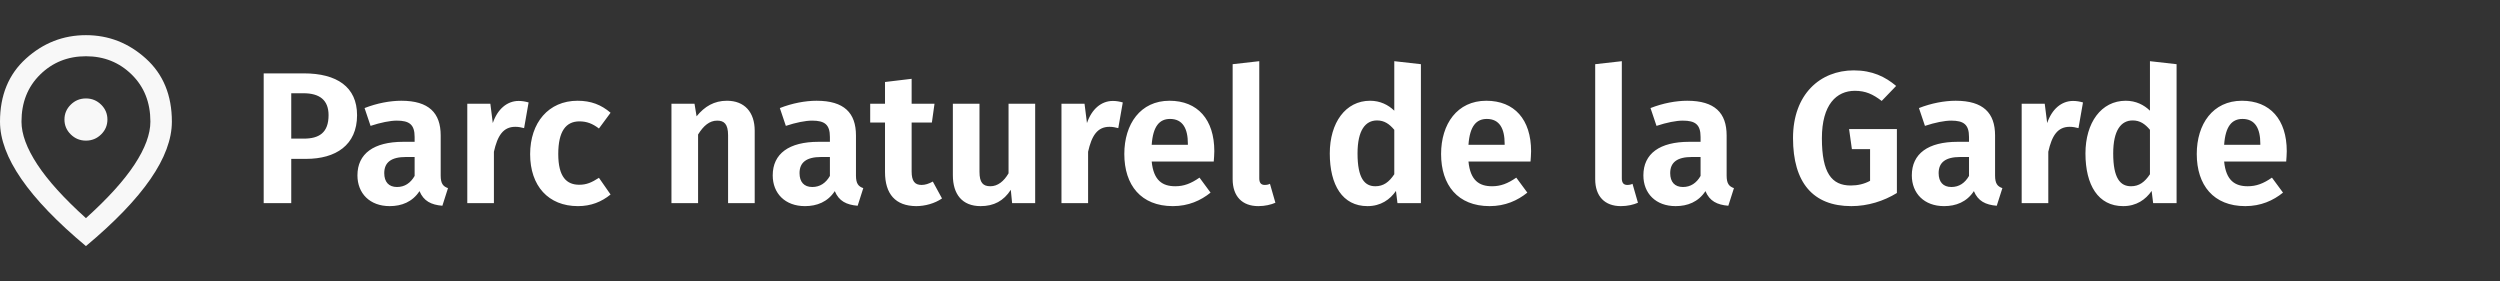
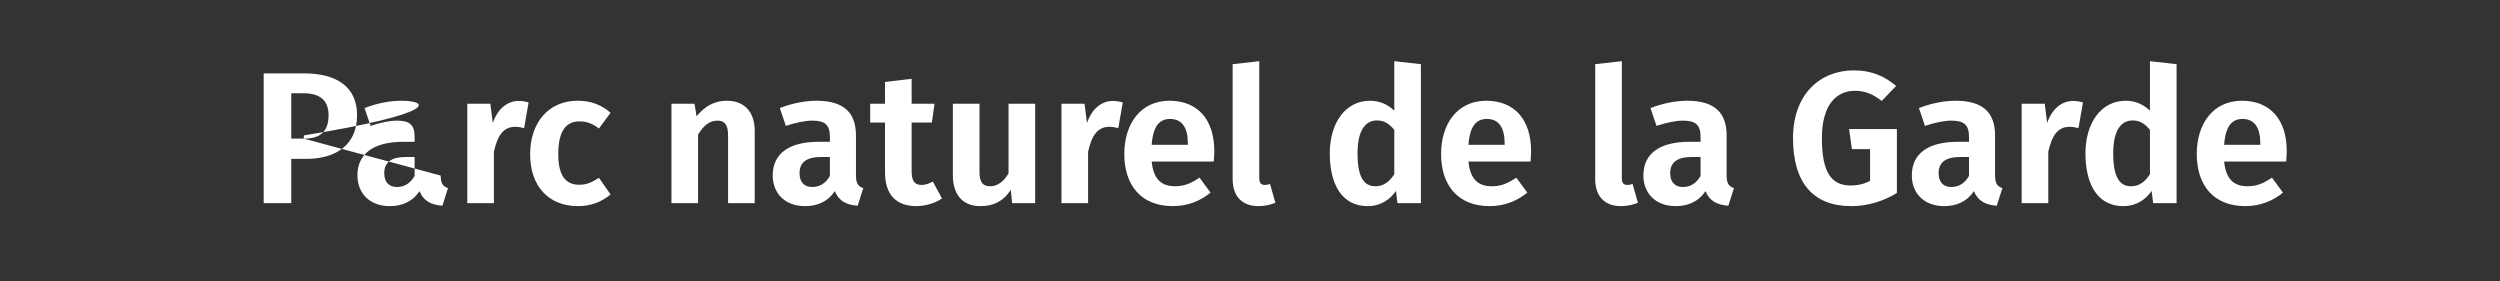
<svg xmlns="http://www.w3.org/2000/svg" width="320" height="36" viewBox="0 0 320 36" fill="none">
  <rect x="0" y="0" width="320" height="36" fill="#333333" stroke="none" />
  <g clip-path="url(#clip0_225_338)">
-     <path d="M11 18C11.756 18 12.404 17.735 12.943 17.206C13.481 16.678 13.75 16.043 13.75 15.3C13.75 14.557 13.481 13.922 12.943 13.393C12.404 12.864 11.756 12.6 11 12.6C10.244 12.6 9.597 12.864 9.059 13.393C8.52 13.922 8.25 14.557 8.25 15.3C8.25 16.043 8.52 16.678 9.059 17.206C9.597 17.735 10.244 18 11 18ZM11 27.922C13.796 25.402 15.87 23.113 17.222 21.054C18.574 18.995 19.25 17.168 19.25 15.57C19.25 13.117 18.453 11.109 16.86 9.545C15.268 7.982 13.315 7.2 11 7.2C8.685 7.2 6.732 7.982 5.138 9.545C3.546 11.109 2.75 13.117 2.75 15.57C2.75 17.168 3.426 18.995 4.778 21.054C6.13 23.113 8.204 25.402 11 27.922ZM11 31.5C7.31 28.418 4.555 25.554 2.733 22.91C0.911 20.267 0 17.82 0 15.57C0 12.195 1.106 9.506 3.318 7.504C5.529 5.501 8.09 4.5 11 4.5C13.91 4.5 16.471 5.501 18.682 7.504C20.894 9.506 22 12.195 22 15.57C22 17.82 21.089 20.267 19.268 22.91C17.445 25.554 14.69 28.418 11 31.5Z" fill="#F8F8F8" />
-     <path d="M38.888 9.392H33.752V26H37.28V20.336H39.176C42.968 20.336 45.704 18.584 45.704 14.744C45.704 11.12 43.112 9.392 38.888 9.392ZM38.888 17.744H37.28V11.936H38.84C40.904 11.936 42.056 12.8 42.056 14.744C42.056 17 40.832 17.744 38.888 17.744ZM56.408 22.472V17.336C56.408 14.456 54.896 12.896 51.368 12.896C49.928 12.896 48.248 13.208 46.664 13.832L47.432 16.112C48.728 15.68 49.952 15.44 50.792 15.44C52.4 15.44 53.072 15.944 53.072 17.528V18.152H51.608C47.84 18.152 45.752 19.664 45.752 22.448C45.752 24.752 47.336 26.384 49.88 26.384C51.392 26.384 52.784 25.856 53.696 24.464C54.224 25.736 55.184 26.216 56.624 26.336L57.344 24.08C56.72 23.864 56.408 23.504 56.408 22.472ZM50.816 23.936C49.76 23.936 49.184 23.288 49.184 22.16C49.184 20.768 50.096 20.096 51.944 20.096H53.072V22.52C52.544 23.432 51.8 23.936 50.816 23.936ZM66.389 12.92C64.901 12.92 63.677 13.976 63.077 15.752L62.765 13.28H59.813V26H63.221V19.424C63.677 17.384 64.397 16.232 65.957 16.232C66.389 16.232 66.701 16.304 67.085 16.4L67.661 13.112C67.229 12.992 66.845 12.92 66.389 12.92ZM73.929 12.896C70.209 12.896 67.857 15.704 67.857 19.736C67.857 23.792 70.185 26.384 73.977 26.384C75.657 26.384 77.001 25.832 78.153 24.896L76.665 22.76C75.729 23.36 75.081 23.648 74.145 23.648C72.537 23.648 71.457 22.664 71.457 19.712C71.457 16.76 72.465 15.536 74.169 15.536C75.105 15.536 75.849 15.824 76.665 16.448L78.153 14.432C76.953 13.4 75.633 12.896 73.929 12.896ZM93.05 12.896C91.418 12.896 90.194 13.616 89.162 14.888L88.898 13.28H85.946V26H89.354V17.216C90.05 16.088 90.818 15.44 91.802 15.44C92.666 15.44 93.194 15.848 93.194 17.312V26H96.602V16.736C96.602 14.336 95.282 12.896 93.05 12.896ZM109.564 22.472V17.336C109.564 14.456 108.052 12.896 104.524 12.896C103.084 12.896 101.404 13.208 99.82 13.832L100.588 16.112C101.884 15.68 103.108 15.44 103.948 15.44C105.556 15.44 106.228 15.944 106.228 17.528V18.152H104.764C100.996 18.152 98.908 19.664 98.908 22.448C98.908 24.752 100.492 26.384 103.036 26.384C104.548 26.384 105.94 25.856 106.852 24.464C107.38 25.736 108.34 26.216 109.78 26.336L110.5 24.08C109.876 23.864 109.564 23.504 109.564 22.472ZM103.972 23.936C102.916 23.936 102.34 23.288 102.34 22.16C102.34 20.768 103.252 20.096 105.1 20.096H106.228V22.52C105.7 23.432 104.956 23.936 103.972 23.936ZM119.401 23.24C118.873 23.528 118.417 23.672 117.961 23.672C117.097 23.672 116.689 23.192 116.689 21.944V15.68H119.281L119.617 13.28H116.689V10.088L113.281 10.496V13.28H111.385V15.68H113.281V22.016C113.281 24.848 114.625 26.36 117.265 26.384C118.393 26.384 119.641 26.048 120.577 25.4L119.401 23.24ZM132.502 13.28H129.094V22.184C128.494 23.216 127.702 23.84 126.766 23.84C125.83 23.84 125.374 23.384 125.374 21.992V13.28H121.966V22.424C121.966 24.872 123.166 26.384 125.518 26.384C127.222 26.384 128.47 25.712 129.382 24.296L129.55 26H132.502V13.28ZM142.444 12.92C140.956 12.92 139.732 13.976 139.132 15.752L138.82 13.28H135.868V26H139.276V19.424C139.732 17.384 140.452 16.232 142.012 16.232C142.444 16.232 142.756 16.304 143.14 16.4L143.716 13.112C143.284 12.992 142.9 12.92 142.444 12.92ZM155.432 19.352C155.432 15.296 153.296 12.896 149.696 12.896C145.976 12.896 143.912 15.872 143.912 19.712C143.912 23.696 146.048 26.384 150.128 26.384C152.12 26.384 153.704 25.664 154.952 24.656L153.536 22.736C152.432 23.504 151.52 23.84 150.44 23.84C148.808 23.84 147.656 23.12 147.416 20.672H155.36C155.384 20.312 155.432 19.784 155.432 19.352ZM152.048 18.536H147.416C147.584 16.136 148.424 15.224 149.768 15.224C151.4 15.224 152.048 16.472 152.048 18.392V18.536ZM161.067 26.384C161.931 26.384 162.699 26.192 163.251 25.952L162.555 23.528C162.363 23.624 162.147 23.672 161.883 23.672C161.403 23.672 161.187 23.384 161.187 22.832V7.832L157.779 8.216V22.928C157.779 25.136 159.003 26.384 161.067 26.384ZM178.468 7.832V14.168C177.7 13.424 176.668 12.896 175.372 12.896C172.228 12.896 170.212 15.704 170.212 19.64C170.212 23.696 171.844 26.384 175.036 26.384C176.74 26.384 177.916 25.544 178.684 24.44L178.876 26H181.876V8.216L178.468 7.832ZM176.044 23.84C174.676 23.84 173.764 22.832 173.764 19.64C173.764 16.664 174.772 15.416 176.26 15.416C177.196 15.416 177.844 15.872 178.468 16.616V22.304C177.796 23.312 177.076 23.84 176.044 23.84ZM195.979 19.352C195.979 15.296 193.843 12.896 190.243 12.896C186.523 12.896 184.459 15.872 184.459 19.712C184.459 23.696 186.595 26.384 190.675 26.384C192.667 26.384 194.251 25.664 195.499 24.656L194.083 22.736C192.979 23.504 192.067 23.84 190.987 23.84C189.355 23.84 188.203 23.12 187.963 20.672H195.907C195.931 20.312 195.979 19.784 195.979 19.352ZM192.595 18.536H187.963C188.131 16.136 188.971 15.224 190.315 15.224C191.947 15.224 192.595 16.472 192.595 18.392V18.536ZM207.473 26.384C208.337 26.384 209.105 26.192 209.657 25.952L208.961 23.528C208.769 23.624 208.553 23.672 208.289 23.672C207.809 23.672 207.593 23.384 207.593 22.832V7.832L204.185 8.216V22.928C204.185 25.136 205.409 26.384 207.473 26.384ZM221.009 22.472V17.336C221.009 14.456 219.497 12.896 215.969 12.896C214.529 12.896 212.849 13.208 211.265 13.832L212.033 16.112C213.329 15.68 214.553 15.44 215.393 15.44C217.001 15.44 217.673 15.944 217.673 17.528V18.152H216.209C212.441 18.152 210.353 19.664 210.353 22.448C210.353 24.752 211.937 26.384 214.481 26.384C215.993 26.384 217.385 25.856 218.297 24.464C218.825 25.736 219.785 26.216 221.225 26.336L221.945 24.08C221.321 23.864 221.009 23.504 221.009 22.472ZM215.417 23.936C214.361 23.936 213.785 23.288 213.785 22.16C213.785 20.768 214.697 20.096 216.545 20.096H217.673V22.52C217.145 23.432 216.401 23.936 215.417 23.936ZM237.282 9.008C232.986 9.008 229.506 12.056 229.506 17.672C229.506 23.384 232.074 26.384 236.97 26.384C239.082 26.384 241.122 25.736 242.802 24.704V16.52H236.682L237.042 19.088H239.37V23.144C238.626 23.552 237.786 23.744 236.898 23.744C234.45 23.744 233.202 22.136 233.202 17.696C233.202 13.376 235.074 11.624 237.426 11.624C238.794 11.624 239.73 12.056 240.858 12.92L242.706 11C241.314 9.824 239.658 9.008 237.282 9.008ZM255.369 22.472V17.336C255.369 14.456 253.857 12.896 250.329 12.896C248.889 12.896 247.209 13.208 245.625 13.832L246.393 16.112C247.689 15.68 248.913 15.44 249.753 15.44C251.361 15.44 252.033 15.944 252.033 17.528V18.152H250.569C246.801 18.152 244.713 19.664 244.713 22.448C244.713 24.752 246.297 26.384 248.841 26.384C250.353 26.384 251.745 25.856 252.657 24.464C253.185 25.736 254.145 26.216 255.585 26.336L256.305 24.08C255.681 23.864 255.369 23.504 255.369 22.472ZM249.777 23.936C248.721 23.936 248.145 23.288 248.145 22.16C248.145 20.768 249.057 20.096 250.905 20.096H252.033V22.52C251.505 23.432 250.761 23.936 249.777 23.936ZM265.35 12.92C263.862 12.92 262.638 13.976 262.038 15.752L261.726 13.28H258.774V26H262.182V19.424C262.638 17.384 263.358 16.232 264.918 16.232C265.35 16.232 265.662 16.304 266.046 16.4L266.622 13.112C266.19 12.992 265.806 12.92 265.35 12.92ZM275.194 7.832V14.168C274.426 13.424 273.394 12.896 272.098 12.896C268.954 12.896 266.938 15.704 266.938 19.64C266.938 23.696 268.57 26.384 271.762 26.384C273.466 26.384 274.642 25.544 275.41 24.44L275.602 26H278.602V8.216L275.194 7.832ZM272.77 23.84C271.402 23.84 270.49 22.832 270.49 19.64C270.49 16.664 271.498 15.416 272.986 15.416C273.922 15.416 274.57 15.872 275.194 16.616V22.304C274.522 23.312 273.802 23.84 272.77 23.84ZM292.705 19.352C292.705 15.296 290.569 12.896 286.969 12.896C283.249 12.896 281.185 15.872 281.185 19.712C281.185 23.696 283.321 26.384 287.401 26.384C289.393 26.384 290.977 25.664 292.225 24.656L290.809 22.736C289.705 23.504 288.793 23.84 287.713 23.84C286.081 23.84 284.929 23.12 284.689 20.672H292.633C292.657 20.312 292.705 19.784 292.705 19.352ZM289.321 18.536H284.689C284.857 16.136 285.697 15.224 287.041 15.224C288.673 15.224 289.321 16.472 289.321 18.392V18.536Z" fill="white" />
+     <path d="M38.888 9.392H33.752V26H37.28V20.336H39.176C42.968 20.336 45.704 18.584 45.704 14.744C45.704 11.12 43.112 9.392 38.888 9.392ZM38.888 17.744H37.28V11.936H38.84C40.904 11.936 42.056 12.8 42.056 14.744C42.056 17 40.832 17.744 38.888 17.744ZV17.336C56.408 14.456 54.896 12.896 51.368 12.896C49.928 12.896 48.248 13.208 46.664 13.832L47.432 16.112C48.728 15.68 49.952 15.44 50.792 15.44C52.4 15.44 53.072 15.944 53.072 17.528V18.152H51.608C47.84 18.152 45.752 19.664 45.752 22.448C45.752 24.752 47.336 26.384 49.88 26.384C51.392 26.384 52.784 25.856 53.696 24.464C54.224 25.736 55.184 26.216 56.624 26.336L57.344 24.08C56.72 23.864 56.408 23.504 56.408 22.472ZM50.816 23.936C49.76 23.936 49.184 23.288 49.184 22.16C49.184 20.768 50.096 20.096 51.944 20.096H53.072V22.52C52.544 23.432 51.8 23.936 50.816 23.936ZM66.389 12.92C64.901 12.92 63.677 13.976 63.077 15.752L62.765 13.28H59.813V26H63.221V19.424C63.677 17.384 64.397 16.232 65.957 16.232C66.389 16.232 66.701 16.304 67.085 16.4L67.661 13.112C67.229 12.992 66.845 12.92 66.389 12.92ZM73.929 12.896C70.209 12.896 67.857 15.704 67.857 19.736C67.857 23.792 70.185 26.384 73.977 26.384C75.657 26.384 77.001 25.832 78.153 24.896L76.665 22.76C75.729 23.36 75.081 23.648 74.145 23.648C72.537 23.648 71.457 22.664 71.457 19.712C71.457 16.76 72.465 15.536 74.169 15.536C75.105 15.536 75.849 15.824 76.665 16.448L78.153 14.432C76.953 13.4 75.633 12.896 73.929 12.896ZM93.05 12.896C91.418 12.896 90.194 13.616 89.162 14.888L88.898 13.28H85.946V26H89.354V17.216C90.05 16.088 90.818 15.44 91.802 15.44C92.666 15.44 93.194 15.848 93.194 17.312V26H96.602V16.736C96.602 14.336 95.282 12.896 93.05 12.896ZM109.564 22.472V17.336C109.564 14.456 108.052 12.896 104.524 12.896C103.084 12.896 101.404 13.208 99.82 13.832L100.588 16.112C101.884 15.68 103.108 15.44 103.948 15.44C105.556 15.44 106.228 15.944 106.228 17.528V18.152H104.764C100.996 18.152 98.908 19.664 98.908 22.448C98.908 24.752 100.492 26.384 103.036 26.384C104.548 26.384 105.94 25.856 106.852 24.464C107.38 25.736 108.34 26.216 109.78 26.336L110.5 24.08C109.876 23.864 109.564 23.504 109.564 22.472ZM103.972 23.936C102.916 23.936 102.34 23.288 102.34 22.16C102.34 20.768 103.252 20.096 105.1 20.096H106.228V22.52C105.7 23.432 104.956 23.936 103.972 23.936ZM119.401 23.24C118.873 23.528 118.417 23.672 117.961 23.672C117.097 23.672 116.689 23.192 116.689 21.944V15.68H119.281L119.617 13.28H116.689V10.088L113.281 10.496V13.28H111.385V15.68H113.281V22.016C113.281 24.848 114.625 26.36 117.265 26.384C118.393 26.384 119.641 26.048 120.577 25.4L119.401 23.24ZM132.502 13.28H129.094V22.184C128.494 23.216 127.702 23.84 126.766 23.84C125.83 23.84 125.374 23.384 125.374 21.992V13.28H121.966V22.424C121.966 24.872 123.166 26.384 125.518 26.384C127.222 26.384 128.47 25.712 129.382 24.296L129.55 26H132.502V13.28ZM142.444 12.92C140.956 12.92 139.732 13.976 139.132 15.752L138.82 13.28H135.868V26H139.276V19.424C139.732 17.384 140.452 16.232 142.012 16.232C142.444 16.232 142.756 16.304 143.14 16.4L143.716 13.112C143.284 12.992 142.9 12.92 142.444 12.92ZM155.432 19.352C155.432 15.296 153.296 12.896 149.696 12.896C145.976 12.896 143.912 15.872 143.912 19.712C143.912 23.696 146.048 26.384 150.128 26.384C152.12 26.384 153.704 25.664 154.952 24.656L153.536 22.736C152.432 23.504 151.52 23.84 150.44 23.84C148.808 23.84 147.656 23.12 147.416 20.672H155.36C155.384 20.312 155.432 19.784 155.432 19.352ZM152.048 18.536H147.416C147.584 16.136 148.424 15.224 149.768 15.224C151.4 15.224 152.048 16.472 152.048 18.392V18.536ZM161.067 26.384C161.931 26.384 162.699 26.192 163.251 25.952L162.555 23.528C162.363 23.624 162.147 23.672 161.883 23.672C161.403 23.672 161.187 23.384 161.187 22.832V7.832L157.779 8.216V22.928C157.779 25.136 159.003 26.384 161.067 26.384ZM178.468 7.832V14.168C177.7 13.424 176.668 12.896 175.372 12.896C172.228 12.896 170.212 15.704 170.212 19.64C170.212 23.696 171.844 26.384 175.036 26.384C176.74 26.384 177.916 25.544 178.684 24.44L178.876 26H181.876V8.216L178.468 7.832ZM176.044 23.84C174.676 23.84 173.764 22.832 173.764 19.64C173.764 16.664 174.772 15.416 176.26 15.416C177.196 15.416 177.844 15.872 178.468 16.616V22.304C177.796 23.312 177.076 23.84 176.044 23.84ZM195.979 19.352C195.979 15.296 193.843 12.896 190.243 12.896C186.523 12.896 184.459 15.872 184.459 19.712C184.459 23.696 186.595 26.384 190.675 26.384C192.667 26.384 194.251 25.664 195.499 24.656L194.083 22.736C192.979 23.504 192.067 23.84 190.987 23.84C189.355 23.84 188.203 23.12 187.963 20.672H195.907C195.931 20.312 195.979 19.784 195.979 19.352ZM192.595 18.536H187.963C188.131 16.136 188.971 15.224 190.315 15.224C191.947 15.224 192.595 16.472 192.595 18.392V18.536ZM207.473 26.384C208.337 26.384 209.105 26.192 209.657 25.952L208.961 23.528C208.769 23.624 208.553 23.672 208.289 23.672C207.809 23.672 207.593 23.384 207.593 22.832V7.832L204.185 8.216V22.928C204.185 25.136 205.409 26.384 207.473 26.384ZM221.009 22.472V17.336C221.009 14.456 219.497 12.896 215.969 12.896C214.529 12.896 212.849 13.208 211.265 13.832L212.033 16.112C213.329 15.68 214.553 15.44 215.393 15.44C217.001 15.44 217.673 15.944 217.673 17.528V18.152H216.209C212.441 18.152 210.353 19.664 210.353 22.448C210.353 24.752 211.937 26.384 214.481 26.384C215.993 26.384 217.385 25.856 218.297 24.464C218.825 25.736 219.785 26.216 221.225 26.336L221.945 24.08C221.321 23.864 221.009 23.504 221.009 22.472ZM215.417 23.936C214.361 23.936 213.785 23.288 213.785 22.16C213.785 20.768 214.697 20.096 216.545 20.096H217.673V22.52C217.145 23.432 216.401 23.936 215.417 23.936ZM237.282 9.008C232.986 9.008 229.506 12.056 229.506 17.672C229.506 23.384 232.074 26.384 236.97 26.384C239.082 26.384 241.122 25.736 242.802 24.704V16.52H236.682L237.042 19.088H239.37V23.144C238.626 23.552 237.786 23.744 236.898 23.744C234.45 23.744 233.202 22.136 233.202 17.696C233.202 13.376 235.074 11.624 237.426 11.624C238.794 11.624 239.73 12.056 240.858 12.92L242.706 11C241.314 9.824 239.658 9.008 237.282 9.008ZM255.369 22.472V17.336C255.369 14.456 253.857 12.896 250.329 12.896C248.889 12.896 247.209 13.208 245.625 13.832L246.393 16.112C247.689 15.68 248.913 15.44 249.753 15.44C251.361 15.44 252.033 15.944 252.033 17.528V18.152H250.569C246.801 18.152 244.713 19.664 244.713 22.448C244.713 24.752 246.297 26.384 248.841 26.384C250.353 26.384 251.745 25.856 252.657 24.464C253.185 25.736 254.145 26.216 255.585 26.336L256.305 24.08C255.681 23.864 255.369 23.504 255.369 22.472ZM249.777 23.936C248.721 23.936 248.145 23.288 248.145 22.16C248.145 20.768 249.057 20.096 250.905 20.096H252.033V22.52C251.505 23.432 250.761 23.936 249.777 23.936ZM265.35 12.92C263.862 12.92 262.638 13.976 262.038 15.752L261.726 13.28H258.774V26H262.182V19.424C262.638 17.384 263.358 16.232 264.918 16.232C265.35 16.232 265.662 16.304 266.046 16.4L266.622 13.112C266.19 12.992 265.806 12.92 265.35 12.92ZM275.194 7.832V14.168C274.426 13.424 273.394 12.896 272.098 12.896C268.954 12.896 266.938 15.704 266.938 19.64C266.938 23.696 268.57 26.384 271.762 26.384C273.466 26.384 274.642 25.544 275.41 24.44L275.602 26H278.602V8.216L275.194 7.832ZM272.77 23.84C271.402 23.84 270.49 22.832 270.49 19.64C270.49 16.664 271.498 15.416 272.986 15.416C273.922 15.416 274.57 15.872 275.194 16.616V22.304C274.522 23.312 273.802 23.84 272.77 23.84ZM292.705 19.352C292.705 15.296 290.569 12.896 286.969 12.896C283.249 12.896 281.185 15.872 281.185 19.712C281.185 23.696 283.321 26.384 287.401 26.384C289.393 26.384 290.977 25.664 292.225 24.656L290.809 22.736C289.705 23.504 288.793 23.84 287.713 23.84C286.081 23.84 284.929 23.12 284.689 20.672H292.633C292.657 20.312 292.705 19.784 292.705 19.352ZM289.321 18.536H284.689C284.857 16.136 285.697 15.224 287.041 15.224C288.673 15.224 289.321 16.472 289.321 18.392V18.536Z" fill="white" />
  </g>
  <defs>
    <clipPath id="clip0_225_338">
      <rect width="320" height="36" fill="white" />
    </clipPath>
  </defs>
</svg>